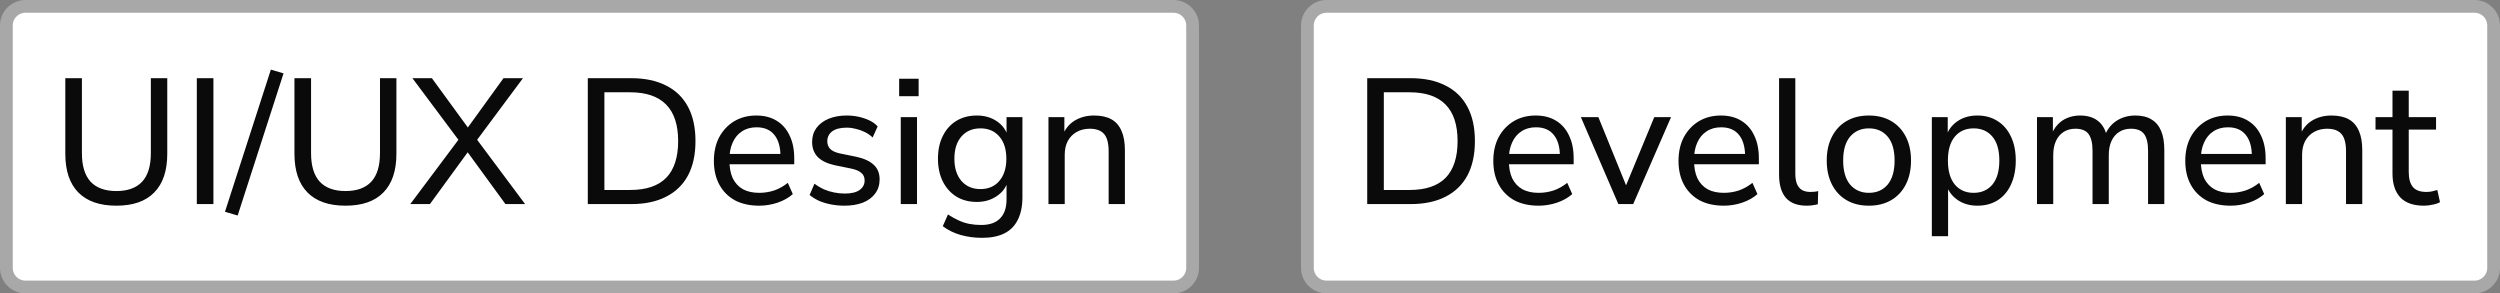
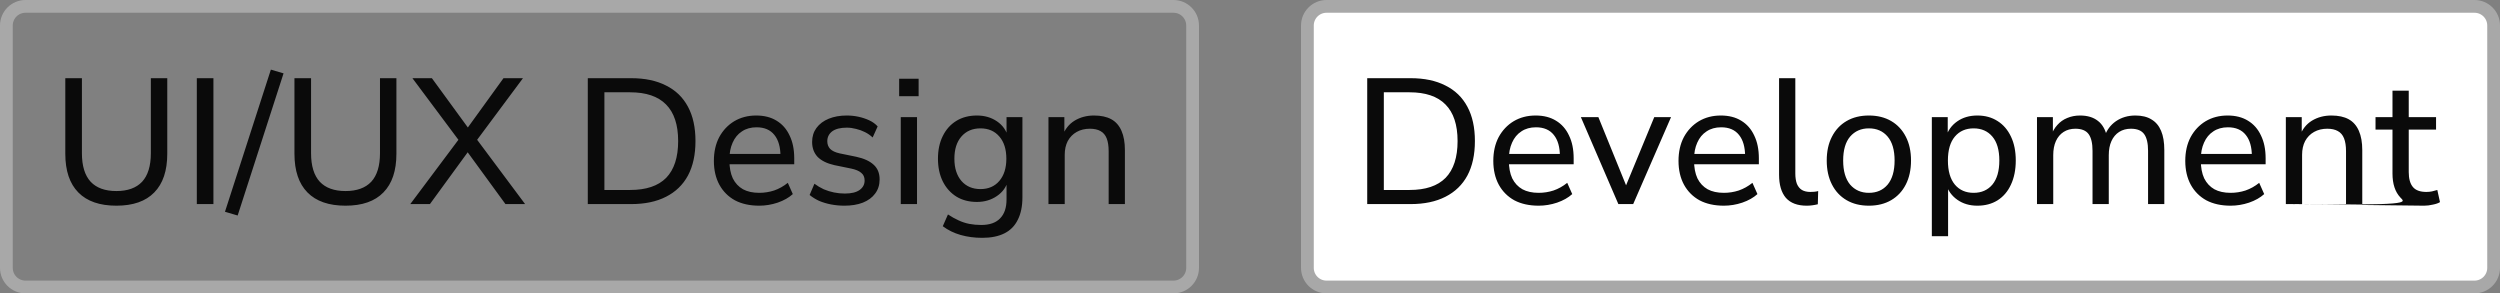
<svg xmlns="http://www.w3.org/2000/svg" width="196" height="23" viewBox="0 0 196 23" fill="none">
  <rect x="0" y="0" width="196" height="23" fill="#808080" stroke="none" />
-   <path d="M2 0.5H92C92.828 0.5 93.5 1.172 93.5 2V21C93.5 21.828 92.828 22.5 92 22.5H2C1.172 22.5 0.5 21.828 0.5 21V2C0.5 1.172 1.172 0.5 2 0.5Z" fill="white" />
  <path d="M2 0.5H92C92.828 0.5 93.5 1.172 93.5 2V21C93.5 21.828 92.828 22.5 92 22.5H2C1.172 22.5 0.5 21.828 0.5 21V2C0.5 1.172 1.172 0.5 2 0.5Z" stroke="#A8A8A8" />
  <path d="M9.124 16.126C7.817 16.126 6.823 15.781 6.142 15.09C5.461 14.399 5.12 13.387 5.12 12.052V6.13H6.422V12.01C6.422 13.009 6.651 13.755 7.108 14.25C7.565 14.735 8.237 14.978 9.124 14.978C10.011 14.978 10.683 14.735 11.14 14.25C11.597 13.755 11.826 13.009 11.826 12.01V6.13H13.114V12.052C13.114 13.387 12.773 14.399 12.092 15.09C11.42 15.781 10.431 16.126 9.124 16.126ZM15.43 16V6.13H16.732V16H15.43ZM18.632 16.896L17.638 16.602L21.236 5.458L22.23 5.752L18.632 16.896ZM27.089 16.126C25.782 16.126 24.788 15.781 24.107 15.09C23.425 14.399 23.085 13.387 23.085 12.052V6.13H24.387V12.01C24.387 13.009 24.616 13.755 25.073 14.25C25.53 14.735 26.202 14.978 27.089 14.978C27.976 14.978 28.648 14.735 29.105 14.25C29.562 13.755 29.791 13.009 29.791 12.01V6.13H31.079V12.052C31.079 13.387 30.738 14.399 30.057 15.09C29.385 15.781 28.395 16.126 27.089 16.126ZM32.166 16L36.128 10.708V11.212L32.334 6.13H33.86L36.884 10.274H36.478L39.474 6.13H41L37.22 11.212V10.708L41.168 16H39.628L36.422 11.604H36.912L33.706 16H32.166ZM46.083 16V6.13H49.485C50.558 6.13 51.468 6.321 52.215 6.704C52.971 7.077 53.545 7.633 53.937 8.37C54.329 9.098 54.525 9.994 54.525 11.058C54.525 12.122 54.329 13.023 53.937 13.76C53.545 14.488 52.971 15.043 52.215 15.426C51.468 15.809 50.558 16 49.485 16H46.083ZM47.385 14.894H49.401C50.661 14.894 51.603 14.577 52.229 13.942C52.854 13.298 53.167 12.337 53.167 11.058C53.167 9.779 52.849 8.823 52.215 8.188C51.589 7.553 50.651 7.236 49.401 7.236H47.385V14.894ZM59.524 16.126C58.786 16.126 58.152 15.986 57.62 15.706C57.097 15.417 56.691 15.011 56.402 14.488C56.112 13.956 55.968 13.331 55.968 12.612C55.968 11.903 56.108 11.282 56.388 10.75C56.677 10.218 57.069 9.803 57.564 9.504C58.068 9.205 58.642 9.056 59.286 9.056C59.911 9.056 60.443 9.191 60.882 9.462C61.33 9.733 61.67 10.12 61.904 10.624C62.146 11.119 62.268 11.716 62.268 12.416V12.878H56.962V12.066H61.428L61.19 12.262C61.19 11.534 61.031 10.974 60.714 10.582C60.396 10.181 59.93 9.98 59.314 9.98C58.866 9.98 58.483 10.087 58.166 10.302C57.848 10.507 57.606 10.801 57.438 11.184C57.27 11.557 57.186 11.991 57.186 12.486V12.57C57.186 13.13 57.274 13.601 57.452 13.984C57.638 14.357 57.904 14.642 58.25 14.838C58.595 15.025 59.02 15.118 59.524 15.118C59.925 15.118 60.312 15.057 60.686 14.936C61.068 14.805 61.428 14.605 61.764 14.334L62.156 15.216C61.848 15.496 61.451 15.72 60.966 15.888C60.49 16.047 60.009 16.126 59.524 16.126ZM66.204 16.126C65.849 16.126 65.499 16.093 65.154 16.028C64.818 15.963 64.505 15.869 64.216 15.748C63.936 15.617 63.689 15.463 63.474 15.286L63.852 14.404C64.076 14.572 64.319 14.717 64.58 14.838C64.841 14.95 65.112 15.034 65.392 15.09C65.672 15.146 65.952 15.174 66.232 15.174C66.745 15.174 67.133 15.081 67.394 14.894C67.655 14.707 67.786 14.46 67.786 14.152C67.786 13.891 67.697 13.69 67.52 13.55C67.352 13.401 67.086 13.289 66.722 13.214L65.42 12.948C64.841 12.817 64.403 12.603 64.104 12.304C63.815 11.996 63.67 11.604 63.67 11.128C63.67 10.708 63.782 10.344 64.006 10.036C64.239 9.719 64.561 9.476 64.972 9.308C65.383 9.14 65.854 9.056 66.386 9.056C66.703 9.056 67.011 9.089 67.31 9.154C67.609 9.219 67.889 9.313 68.15 9.434C68.411 9.555 68.631 9.714 68.808 9.91L68.416 10.778C68.239 10.61 68.038 10.47 67.814 10.358C67.59 10.246 67.357 10.162 67.114 10.106C66.871 10.041 66.629 10.008 66.386 10.008C65.882 10.008 65.499 10.106 65.238 10.302C64.986 10.498 64.86 10.755 64.86 11.072C64.86 11.315 64.935 11.515 65.084 11.674C65.243 11.833 65.49 11.949 65.826 12.024L67.128 12.29C67.735 12.421 68.192 12.631 68.5 12.92C68.808 13.2 68.962 13.583 68.962 14.068C68.962 14.497 68.845 14.866 68.612 15.174C68.388 15.482 68.066 15.72 67.646 15.888C67.235 16.047 66.755 16.126 66.204 16.126ZM70.494 7.544V6.172H72.02V7.544H70.494ZM70.62 16V9.182H71.894V16H70.62ZM77.008 18.646C76.401 18.646 75.837 18.571 75.314 18.422C74.791 18.273 74.325 18.044 73.914 17.736L74.32 16.812C74.6 16.999 74.875 17.153 75.146 17.274C75.426 17.405 75.711 17.498 76 17.554C76.299 17.61 76.607 17.638 76.924 17.638C77.587 17.638 78.081 17.465 78.408 17.12C78.744 16.784 78.912 16.289 78.912 15.636V14.124H79.038C78.907 14.647 78.613 15.062 78.156 15.37C77.708 15.678 77.185 15.832 76.588 15.832C75.972 15.832 75.435 15.692 74.978 15.412C74.521 15.123 74.166 14.726 73.914 14.222C73.662 13.709 73.536 13.116 73.536 12.444C73.536 11.763 73.662 11.17 73.914 10.666C74.166 10.153 74.521 9.756 74.978 9.476C75.435 9.196 75.972 9.056 76.588 9.056C77.195 9.056 77.722 9.21 78.17 9.518C78.618 9.826 78.907 10.241 79.038 10.764H78.912V9.182H80.158V15.468C80.158 16.168 80.037 16.756 79.794 17.232C79.561 17.708 79.211 18.063 78.744 18.296C78.277 18.529 77.699 18.646 77.008 18.646ZM76.868 14.824C77.493 14.824 77.988 14.609 78.352 14.18C78.716 13.751 78.898 13.172 78.898 12.444C78.898 11.707 78.716 11.128 78.352 10.708C77.988 10.279 77.493 10.064 76.868 10.064C76.243 10.064 75.743 10.279 75.37 10.708C75.006 11.128 74.824 11.707 74.824 12.444C74.824 13.172 75.006 13.751 75.37 14.18C75.743 14.609 76.243 14.824 76.868 14.824ZM82.2 16V9.182H83.446V10.666H83.292C83.488 10.134 83.805 9.733 84.244 9.462C84.692 9.191 85.2 9.056 85.77 9.056C86.32 9.056 86.773 9.154 87.128 9.35C87.482 9.546 87.748 9.849 87.926 10.26C88.103 10.661 88.192 11.165 88.192 11.772V16H86.918V11.842C86.918 11.441 86.866 11.109 86.764 10.848C86.661 10.587 86.498 10.395 86.274 10.274C86.059 10.153 85.784 10.092 85.448 10.092C85.056 10.092 84.71 10.176 84.412 10.344C84.113 10.512 83.88 10.75 83.712 11.058C83.553 11.366 83.474 11.725 83.474 12.136V16H82.2Z" fill="#0A0A0A" />
  <path d="M104 0.5H194C194.828 0.5 195.5 1.172 195.5 2V21C195.5 21.828 194.828 22.5 194 22.5H104C103.172 22.5 102.5 21.828 102.5 21V2C102.5 1.172 103.172 0.5 104 0.5Z" fill="white" />
  <path d="M104 0.5H194C194.828 0.5 195.5 1.172 195.5 2V21C195.5 21.828 194.828 22.5 194 22.5H104C103.172 22.5 102.5 21.828 102.5 21V2C102.5 1.172 103.172 0.5 104 0.5Z" stroke="#A8A8A8" />
-   <path d="M107.19 16V6.13H110.592C111.665 6.13 112.575 6.321 113.322 6.704C114.078 7.077 114.652 7.633 115.044 8.37C115.436 9.098 115.632 9.994 115.632 11.058C115.632 12.122 115.436 13.023 115.044 13.76C114.652 14.488 114.078 15.043 113.322 15.426C112.575 15.809 111.665 16 110.592 16H107.19ZM108.492 14.894H110.508C111.768 14.894 112.711 14.577 113.336 13.942C113.961 13.298 114.274 12.337 114.274 11.058C114.274 9.779 113.957 8.823 113.322 8.188C112.697 7.553 111.759 7.236 110.508 7.236H108.492V14.894ZM120.631 16.126C119.894 16.126 119.259 15.986 118.727 15.706C118.204 15.417 117.798 15.011 117.509 14.488C117.22 13.956 117.075 13.331 117.075 12.612C117.075 11.903 117.215 11.282 117.495 10.75C117.784 10.218 118.176 9.803 118.671 9.504C119.175 9.205 119.749 9.056 120.393 9.056C121.018 9.056 121.55 9.191 121.989 9.462C122.437 9.733 122.778 10.12 123.011 10.624C123.254 11.119 123.375 11.716 123.375 12.416V12.878H118.069V12.066H122.535L122.297 12.262C122.297 11.534 122.138 10.974 121.821 10.582C121.504 10.181 121.037 9.98 120.421 9.98C119.973 9.98 119.59 10.087 119.273 10.302C118.956 10.507 118.713 10.801 118.545 11.184C118.377 11.557 118.293 11.991 118.293 12.486V12.57C118.293 13.13 118.382 13.601 118.559 13.984C118.746 14.357 119.012 14.642 119.357 14.838C119.702 15.025 120.127 15.118 120.631 15.118C121.032 15.118 121.42 15.057 121.793 14.936C122.176 14.805 122.535 14.605 122.871 14.334L123.263 15.216C122.955 15.496 122.558 15.72 122.073 15.888C121.597 16.047 121.116 16.126 120.631 16.126ZM126.88 16L123.94 9.182H125.312L127.678 15.006H127.286L129.694 9.182H131.01L128.042 16H126.88ZM135.151 16.126C134.413 16.126 133.779 15.986 133.247 15.706C132.724 15.417 132.318 15.011 132.029 14.488C131.739 13.956 131.595 13.331 131.595 12.612C131.595 11.903 131.735 11.282 132.015 10.75C132.304 10.218 132.696 9.803 133.191 9.504C133.695 9.205 134.269 9.056 134.913 9.056C135.538 9.056 136.07 9.191 136.509 9.462C136.957 9.733 137.297 10.12 137.531 10.624C137.773 11.119 137.895 11.716 137.895 12.416V12.878H132.589V12.066H137.055L136.817 12.262C136.817 11.534 136.658 10.974 136.341 10.582C136.023 10.181 135.557 9.98 134.941 9.98C134.493 9.98 134.11 10.087 133.793 10.302C133.475 10.507 133.233 10.801 133.065 11.184C132.897 11.557 132.813 11.991 132.813 12.486V12.57C132.813 13.13 132.901 13.601 133.079 13.984C133.265 14.357 133.531 14.642 133.877 14.838C134.222 15.025 134.647 15.118 135.151 15.118C135.552 15.118 135.939 15.057 136.313 14.936C136.695 14.805 137.055 14.605 137.391 14.334L137.783 15.216C137.475 15.496 137.078 15.72 136.593 15.888C136.117 16.047 135.636 16.126 135.151 16.126ZM141.649 16.126C140.921 16.126 140.375 15.921 140.011 15.51C139.656 15.09 139.479 14.488 139.479 13.704V6.13H140.753V13.606C140.753 13.923 140.795 14.194 140.879 14.418C140.972 14.633 141.103 14.791 141.271 14.894C141.448 14.997 141.668 15.048 141.929 15.048C142.032 15.048 142.134 15.043 142.237 15.034C142.349 15.025 142.452 15.006 142.545 14.978L142.517 16.014C142.368 16.051 142.218 16.079 142.069 16.098C141.929 16.117 141.789 16.126 141.649 16.126ZM146.52 16.126C145.848 16.126 145.264 15.981 144.77 15.692C144.275 15.403 143.892 14.992 143.622 14.46C143.351 13.928 143.216 13.303 143.216 12.584C143.216 11.865 143.351 11.245 143.622 10.722C143.892 10.19 144.275 9.779 144.77 9.49C145.264 9.201 145.848 9.056 146.52 9.056C147.192 9.056 147.775 9.201 148.27 9.49C148.764 9.779 149.147 10.19 149.418 10.722C149.688 11.245 149.824 11.865 149.824 12.584C149.824 13.303 149.688 13.928 149.418 14.46C149.147 14.992 148.764 15.403 148.27 15.692C147.775 15.981 147.192 16.126 146.52 16.126ZM146.52 15.118C147.136 15.118 147.626 14.903 147.99 14.474C148.354 14.035 148.536 13.405 148.536 12.584C148.536 11.763 148.354 11.137 147.99 10.708C147.626 10.279 147.136 10.064 146.52 10.064C145.913 10.064 145.423 10.279 145.05 10.708C144.686 11.137 144.504 11.763 144.504 12.584C144.504 13.405 144.686 14.035 145.05 14.474C145.423 14.903 145.913 15.118 146.52 15.118ZM151.456 18.52V9.182H152.702V10.75H152.562C152.711 10.237 153.005 9.826 153.444 9.518C153.882 9.21 154.41 9.056 155.026 9.056C155.632 9.056 156.16 9.201 156.608 9.49C157.056 9.77 157.406 10.176 157.658 10.708C157.91 11.231 158.036 11.856 158.036 12.584C158.036 13.303 157.91 13.933 157.658 14.474C157.415 15.006 157.065 15.417 156.608 15.706C156.16 15.986 155.632 16.126 155.026 16.126C154.419 16.126 153.896 15.972 153.458 15.664C153.019 15.356 152.725 14.95 152.576 14.446H152.73V18.52H151.456ZM154.732 15.118C155.348 15.118 155.838 14.903 156.202 14.474C156.566 14.035 156.748 13.405 156.748 12.584C156.748 11.763 156.566 11.137 156.202 10.708C155.838 10.279 155.348 10.064 154.732 10.064C154.116 10.064 153.626 10.279 153.262 10.708C152.898 11.137 152.716 11.763 152.716 12.584C152.716 13.405 152.898 14.035 153.262 14.474C153.626 14.903 154.116 15.118 154.732 15.118ZM159.7 16V9.182H160.946V10.666H160.792C160.914 10.321 161.082 10.031 161.296 9.798C161.511 9.555 161.768 9.373 162.066 9.252C162.374 9.121 162.71 9.056 163.074 9.056C163.653 9.056 164.12 9.196 164.474 9.476C164.829 9.747 165.067 10.162 165.188 10.722H164.992C165.16 10.209 165.459 9.803 165.888 9.504C166.327 9.205 166.836 9.056 167.414 9.056C167.928 9.056 168.348 9.159 168.674 9.364C169.01 9.56 169.262 9.859 169.43 10.26C169.598 10.652 169.682 11.156 169.682 11.772V16H168.408V11.828C168.408 11.231 168.306 10.792 168.1 10.512C167.895 10.232 167.55 10.092 167.064 10.092C166.71 10.092 166.402 10.176 166.14 10.344C165.879 10.512 165.678 10.75 165.538 11.058C165.398 11.366 165.328 11.735 165.328 12.164V16H164.054V11.828C164.054 11.231 163.952 10.792 163.746 10.512C163.541 10.232 163.196 10.092 162.71 10.092C162.356 10.092 162.048 10.176 161.786 10.344C161.525 10.512 161.324 10.75 161.184 11.058C161.044 11.366 160.974 11.735 160.974 12.164V16H159.7ZM174.881 16.126C174.144 16.126 173.509 15.986 172.977 15.706C172.454 15.417 172.048 15.011 171.759 14.488C171.47 13.956 171.325 13.331 171.325 12.612C171.325 11.903 171.465 11.282 171.745 10.75C172.034 10.218 172.426 9.803 172.921 9.504C173.425 9.205 173.999 9.056 174.643 9.056C175.268 9.056 175.8 9.191 176.239 9.462C176.687 9.733 177.028 10.12 177.261 10.624C177.504 11.119 177.625 11.716 177.625 12.416V12.878H172.319V12.066H176.785L176.547 12.262C176.547 11.534 176.388 10.974 176.071 10.582C175.754 10.181 175.287 9.98 174.671 9.98C174.223 9.98 173.84 10.087 173.523 10.302C173.206 10.507 172.963 10.801 172.795 11.184C172.627 11.557 172.543 11.991 172.543 12.486V12.57C172.543 13.13 172.632 13.601 172.809 13.984C172.996 14.357 173.262 14.642 173.607 14.838C173.952 15.025 174.377 15.118 174.881 15.118C175.282 15.118 175.67 15.057 176.043 14.936C176.426 14.805 176.785 14.605 177.121 14.334L177.513 15.216C177.205 15.496 176.808 15.72 176.323 15.888C175.847 16.047 175.366 16.126 174.881 16.126ZM179.21 16V9.182H180.456V10.666H180.302C180.498 10.134 180.815 9.733 181.254 9.462C181.702 9.191 182.21 9.056 182.78 9.056C183.33 9.056 183.783 9.154 184.138 9.35C184.492 9.546 184.758 9.849 184.936 10.26C185.113 10.661 185.202 11.165 185.202 11.772V16H183.928V11.842C183.928 11.441 183.876 11.109 183.774 10.848C183.671 10.587 183.508 10.395 183.284 10.274C183.069 10.153 182.794 10.092 182.458 10.092C182.066 10.092 181.72 10.176 181.422 10.344C181.123 10.512 180.89 10.75 180.722 11.058C180.563 11.366 180.484 11.725 180.484 12.136V16H179.21ZM190.049 16.126C189.219 16.126 188.598 15.911 188.187 15.482C187.777 15.043 187.571 14.418 187.571 13.606V10.162H186.241V9.182H187.571V7.11H188.845V9.182H190.987V10.162H188.845V13.494C188.845 14.007 188.953 14.395 189.167 14.656C189.382 14.917 189.737 15.048 190.231 15.048C190.381 15.048 190.525 15.034 190.665 15.006C190.815 14.969 190.955 14.931 191.085 14.894L191.295 15.846C191.165 15.93 190.978 15.995 190.735 16.042C190.502 16.098 190.273 16.126 190.049 16.126Z" fill="#0A0A0A" />
+   <path d="M107.19 16V6.13H110.592C111.665 6.13 112.575 6.321 113.322 6.704C114.078 7.077 114.652 7.633 115.044 8.37C115.436 9.098 115.632 9.994 115.632 11.058C115.632 12.122 115.436 13.023 115.044 13.76C114.652 14.488 114.078 15.043 113.322 15.426C112.575 15.809 111.665 16 110.592 16H107.19ZM108.492 14.894H110.508C111.768 14.894 112.711 14.577 113.336 13.942C113.961 13.298 114.274 12.337 114.274 11.058C114.274 9.779 113.957 8.823 113.322 8.188C112.697 7.553 111.759 7.236 110.508 7.236H108.492V14.894ZM120.631 16.126C119.894 16.126 119.259 15.986 118.727 15.706C118.204 15.417 117.798 15.011 117.509 14.488C117.22 13.956 117.075 13.331 117.075 12.612C117.075 11.903 117.215 11.282 117.495 10.75C117.784 10.218 118.176 9.803 118.671 9.504C119.175 9.205 119.749 9.056 120.393 9.056C121.018 9.056 121.55 9.191 121.989 9.462C122.437 9.733 122.778 10.12 123.011 10.624C123.254 11.119 123.375 11.716 123.375 12.416V12.878H118.069V12.066H122.535L122.297 12.262C122.297 11.534 122.138 10.974 121.821 10.582C121.504 10.181 121.037 9.98 120.421 9.98C119.973 9.98 119.59 10.087 119.273 10.302C118.956 10.507 118.713 10.801 118.545 11.184C118.377 11.557 118.293 11.991 118.293 12.486V12.57C118.293 13.13 118.382 13.601 118.559 13.984C118.746 14.357 119.012 14.642 119.357 14.838C119.702 15.025 120.127 15.118 120.631 15.118C121.032 15.118 121.42 15.057 121.793 14.936C122.176 14.805 122.535 14.605 122.871 14.334L123.263 15.216C122.955 15.496 122.558 15.72 122.073 15.888C121.597 16.047 121.116 16.126 120.631 16.126ZM126.88 16L123.94 9.182H125.312L127.678 15.006H127.286L129.694 9.182H131.01L128.042 16H126.88ZM135.151 16.126C134.413 16.126 133.779 15.986 133.247 15.706C132.724 15.417 132.318 15.011 132.029 14.488C131.739 13.956 131.595 13.331 131.595 12.612C131.595 11.903 131.735 11.282 132.015 10.75C132.304 10.218 132.696 9.803 133.191 9.504C133.695 9.205 134.269 9.056 134.913 9.056C135.538 9.056 136.07 9.191 136.509 9.462C136.957 9.733 137.297 10.12 137.531 10.624C137.773 11.119 137.895 11.716 137.895 12.416V12.878H132.589V12.066H137.055L136.817 12.262C136.817 11.534 136.658 10.974 136.341 10.582C136.023 10.181 135.557 9.98 134.941 9.98C134.493 9.98 134.11 10.087 133.793 10.302C133.475 10.507 133.233 10.801 133.065 11.184C132.897 11.557 132.813 11.991 132.813 12.486V12.57C132.813 13.13 132.901 13.601 133.079 13.984C133.265 14.357 133.531 14.642 133.877 14.838C134.222 15.025 134.647 15.118 135.151 15.118C135.552 15.118 135.939 15.057 136.313 14.936C136.695 14.805 137.055 14.605 137.391 14.334L137.783 15.216C137.475 15.496 137.078 15.72 136.593 15.888C136.117 16.047 135.636 16.126 135.151 16.126ZM141.649 16.126C140.921 16.126 140.375 15.921 140.011 15.51C139.656 15.09 139.479 14.488 139.479 13.704V6.13H140.753V13.606C140.753 13.923 140.795 14.194 140.879 14.418C140.972 14.633 141.103 14.791 141.271 14.894C141.448 14.997 141.668 15.048 141.929 15.048C142.032 15.048 142.134 15.043 142.237 15.034C142.349 15.025 142.452 15.006 142.545 14.978L142.517 16.014C142.368 16.051 142.218 16.079 142.069 16.098C141.929 16.117 141.789 16.126 141.649 16.126ZM146.52 16.126C145.848 16.126 145.264 15.981 144.77 15.692C144.275 15.403 143.892 14.992 143.622 14.46C143.351 13.928 143.216 13.303 143.216 12.584C143.216 11.865 143.351 11.245 143.622 10.722C143.892 10.19 144.275 9.779 144.77 9.49C145.264 9.201 145.848 9.056 146.52 9.056C147.192 9.056 147.775 9.201 148.27 9.49C148.764 9.779 149.147 10.19 149.418 10.722C149.688 11.245 149.824 11.865 149.824 12.584C149.824 13.303 149.688 13.928 149.418 14.46C149.147 14.992 148.764 15.403 148.27 15.692C147.775 15.981 147.192 16.126 146.52 16.126ZM146.52 15.118C147.136 15.118 147.626 14.903 147.99 14.474C148.354 14.035 148.536 13.405 148.536 12.584C148.536 11.763 148.354 11.137 147.99 10.708C147.626 10.279 147.136 10.064 146.52 10.064C145.913 10.064 145.423 10.279 145.05 10.708C144.686 11.137 144.504 11.763 144.504 12.584C144.504 13.405 144.686 14.035 145.05 14.474C145.423 14.903 145.913 15.118 146.52 15.118ZM151.456 18.52V9.182H152.702V10.75H152.562C152.711 10.237 153.005 9.826 153.444 9.518C153.882 9.21 154.41 9.056 155.026 9.056C155.632 9.056 156.16 9.201 156.608 9.49C157.056 9.77 157.406 10.176 157.658 10.708C157.91 11.231 158.036 11.856 158.036 12.584C158.036 13.303 157.91 13.933 157.658 14.474C157.415 15.006 157.065 15.417 156.608 15.706C156.16 15.986 155.632 16.126 155.026 16.126C154.419 16.126 153.896 15.972 153.458 15.664C153.019 15.356 152.725 14.95 152.576 14.446H152.73V18.52H151.456ZM154.732 15.118C155.348 15.118 155.838 14.903 156.202 14.474C156.566 14.035 156.748 13.405 156.748 12.584C156.748 11.763 156.566 11.137 156.202 10.708C155.838 10.279 155.348 10.064 154.732 10.064C154.116 10.064 153.626 10.279 153.262 10.708C152.898 11.137 152.716 11.763 152.716 12.584C152.716 13.405 152.898 14.035 153.262 14.474C153.626 14.903 154.116 15.118 154.732 15.118ZM159.7 16V9.182H160.946V10.666H160.792C160.914 10.321 161.082 10.031 161.296 9.798C161.511 9.555 161.768 9.373 162.066 9.252C162.374 9.121 162.71 9.056 163.074 9.056C163.653 9.056 164.12 9.196 164.474 9.476C164.829 9.747 165.067 10.162 165.188 10.722H164.992C165.16 10.209 165.459 9.803 165.888 9.504C166.327 9.205 166.836 9.056 167.414 9.056C167.928 9.056 168.348 9.159 168.674 9.364C169.01 9.56 169.262 9.859 169.43 10.26C169.598 10.652 169.682 11.156 169.682 11.772V16H168.408V11.828C168.408 11.231 168.306 10.792 168.1 10.512C167.895 10.232 167.55 10.092 167.064 10.092C166.71 10.092 166.402 10.176 166.14 10.344C165.879 10.512 165.678 10.75 165.538 11.058C165.398 11.366 165.328 11.735 165.328 12.164V16H164.054V11.828C164.054 11.231 163.952 10.792 163.746 10.512C163.541 10.232 163.196 10.092 162.71 10.092C162.356 10.092 162.048 10.176 161.786 10.344C161.525 10.512 161.324 10.75 161.184 11.058C161.044 11.366 160.974 11.735 160.974 12.164V16H159.7ZM174.881 16.126C174.144 16.126 173.509 15.986 172.977 15.706C172.454 15.417 172.048 15.011 171.759 14.488C171.47 13.956 171.325 13.331 171.325 12.612C171.325 11.903 171.465 11.282 171.745 10.75C172.034 10.218 172.426 9.803 172.921 9.504C173.425 9.205 173.999 9.056 174.643 9.056C175.268 9.056 175.8 9.191 176.239 9.462C176.687 9.733 177.028 10.12 177.261 10.624C177.504 11.119 177.625 11.716 177.625 12.416V12.878H172.319V12.066H176.785L176.547 12.262C176.547 11.534 176.388 10.974 176.071 10.582C175.754 10.181 175.287 9.98 174.671 9.98C174.223 9.98 173.84 10.087 173.523 10.302C173.206 10.507 172.963 10.801 172.795 11.184C172.627 11.557 172.543 11.991 172.543 12.486V12.57C172.543 13.13 172.632 13.601 172.809 13.984C172.996 14.357 173.262 14.642 173.607 14.838C173.952 15.025 174.377 15.118 174.881 15.118C175.282 15.118 175.67 15.057 176.043 14.936C176.426 14.805 176.785 14.605 177.121 14.334L177.513 15.216C177.205 15.496 176.808 15.72 176.323 15.888C175.847 16.047 175.366 16.126 174.881 16.126ZM179.21 16V9.182H180.456V10.666H180.302C180.498 10.134 180.815 9.733 181.254 9.462C181.702 9.191 182.21 9.056 182.78 9.056C183.33 9.056 183.783 9.154 184.138 9.35C184.492 9.546 184.758 9.849 184.936 10.26C185.113 10.661 185.202 11.165 185.202 11.772V16H183.928V11.842C183.928 11.441 183.876 11.109 183.774 10.848C183.671 10.587 183.508 10.395 183.284 10.274C183.069 10.153 182.794 10.092 182.458 10.092C182.066 10.092 181.72 10.176 181.422 10.344C181.123 10.512 180.89 10.75 180.722 11.058C180.563 11.366 180.484 11.725 180.484 12.136V16H179.21ZC189.219 16.126 188.598 15.911 188.187 15.482C187.777 15.043 187.571 14.418 187.571 13.606V10.162H186.241V9.182H187.571V7.11H188.845V9.182H190.987V10.162H188.845V13.494C188.845 14.007 188.953 14.395 189.167 14.656C189.382 14.917 189.737 15.048 190.231 15.048C190.381 15.048 190.525 15.034 190.665 15.006C190.815 14.969 190.955 14.931 191.085 14.894L191.295 15.846C191.165 15.93 190.978 15.995 190.735 16.042C190.502 16.098 190.273 16.126 190.049 16.126Z" fill="#0A0A0A" />
</svg>